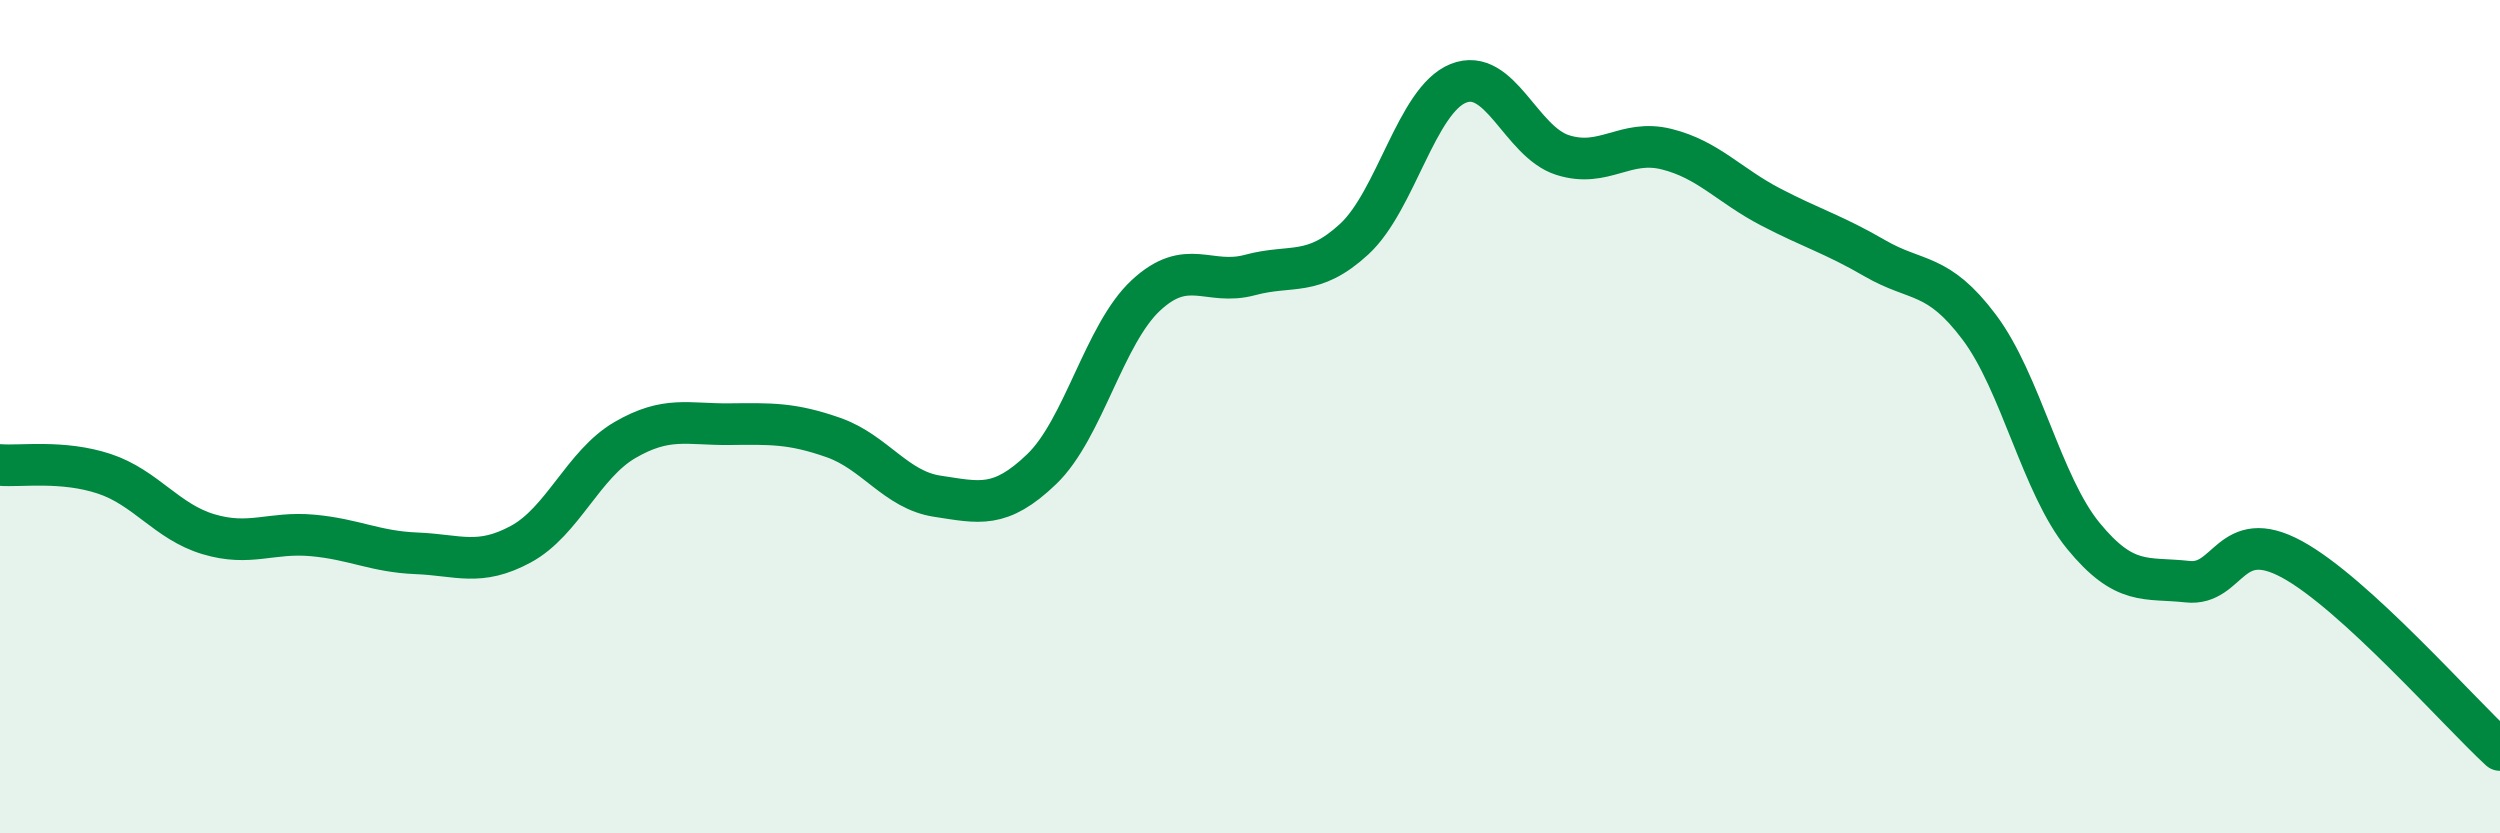
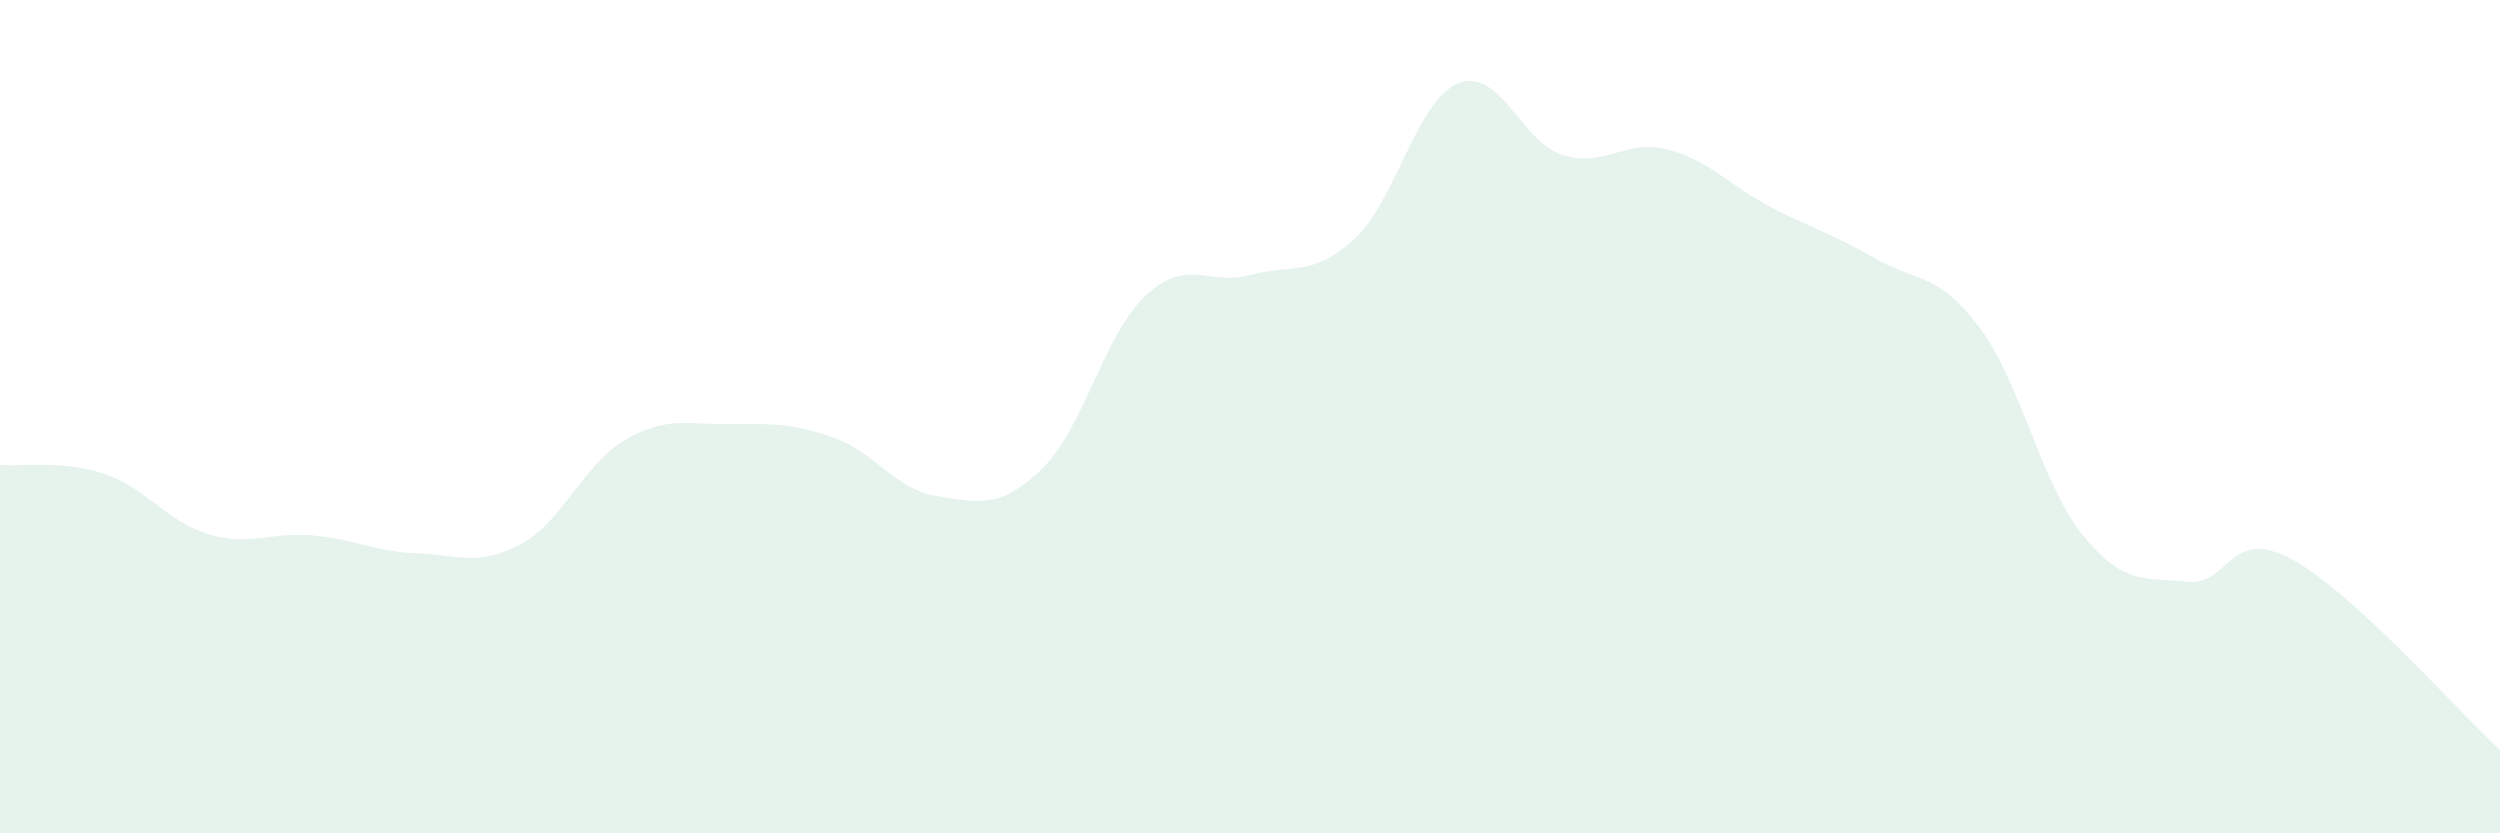
<svg xmlns="http://www.w3.org/2000/svg" width="60" height="20" viewBox="0 0 60 20">
  <path d="M 0,11.16 C 0.5,11.2 1.5,11.04 2.5,11.37 C 3.5,11.7 4,12.52 5,12.82 C 6,13.12 6.5,12.76 7.5,12.85 C 8.5,12.94 9,13.24 10,13.28 C 11,13.32 11.5,13.6 12.5,13.06 C 13.5,12.52 14,11.14 15,10.56 C 16,9.98 16.5,10.19 17.5,10.18 C 18.5,10.17 19,10.15 20,10.5 C 21,10.85 21.5,11.76 22.5,11.91 C 23.5,12.06 24,12.22 25,11.26 C 26,10.3 26.5,8.02 27.5,7.09 C 28.5,6.16 29,6.87 30,6.6 C 31,6.33 31.5,6.66 32.5,5.74 C 33.5,4.82 34,2.4 35,2 C 36,1.6 36.5,3.4 37.5,3.72 C 38.5,4.04 39,3.33 40,3.58 C 41,3.83 41.5,4.45 42.5,4.97 C 43.5,5.49 44,5.62 45,6.2 C 46,6.78 46.5,6.52 47.5,7.85 C 48.5,9.18 49,11.64 50,12.86 C 51,14.08 51.5,13.85 52.5,13.96 C 53.5,14.07 53.5,12.61 55,13.42 C 56.5,14.23 59,17.08 60,18L60 20L0 20Z" fill="#008740" opacity="0.1" stroke-linecap="round" stroke-linejoin="round" />
-   <path d="M 0,11.16 C 0.5,11.2 1.5,11.04 2.5,11.37 C 3.5,11.7 4,12.52 5,12.82 C 6,13.12 6.5,12.76 7.5,12.85 C 8.5,12.94 9,13.24 10,13.28 C 11,13.32 11.5,13.6 12.5,13.06 C 13.5,12.52 14,11.14 15,10.56 C 16,9.98 16.5,10.19 17.5,10.18 C 18.5,10.17 19,10.15 20,10.5 C 21,10.85 21.5,11.76 22.5,11.91 C 23.5,12.06 24,12.22 25,11.26 C 26,10.3 26.5,8.02 27.5,7.09 C 28.5,6.16 29,6.87 30,6.6 C 31,6.33 31.5,6.66 32.5,5.74 C 33.5,4.82 34,2.4 35,2 C 36,1.6 36.5,3.4 37.5,3.72 C 38.5,4.04 39,3.33 40,3.58 C 41,3.83 41.5,4.45 42.5,4.97 C 43.5,5.49 44,5.62 45,6.2 C 46,6.78 46.5,6.52 47.5,7.85 C 48.5,9.18 49,11.64 50,12.86 C 51,14.08 51.5,13.85 52.5,13.96 C 53.5,14.07 53.5,12.61 55,13.42 C 56.5,14.23 59,17.08 60,18" stroke="#008740" stroke-width="1" fill="none" stroke-linecap="round" stroke-linejoin="round" />
</svg>